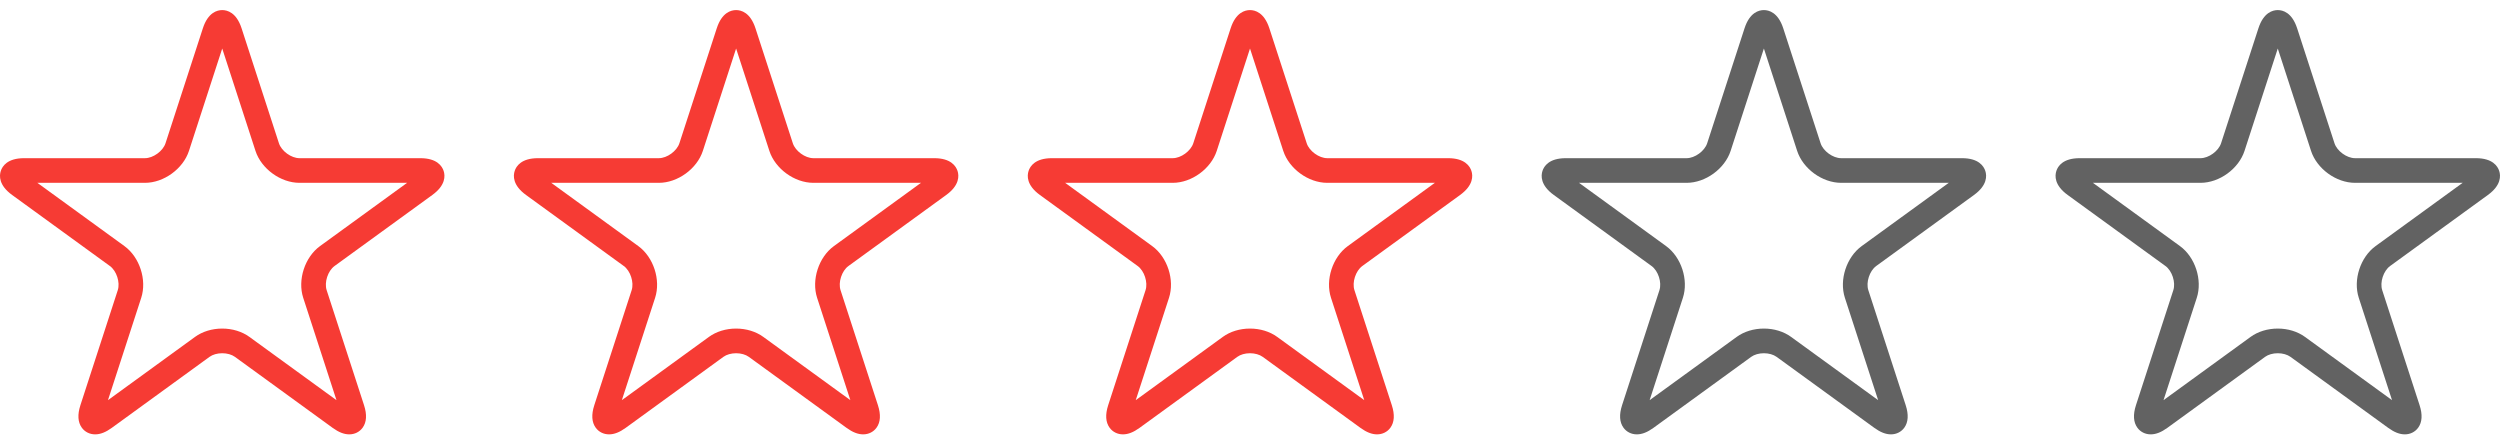
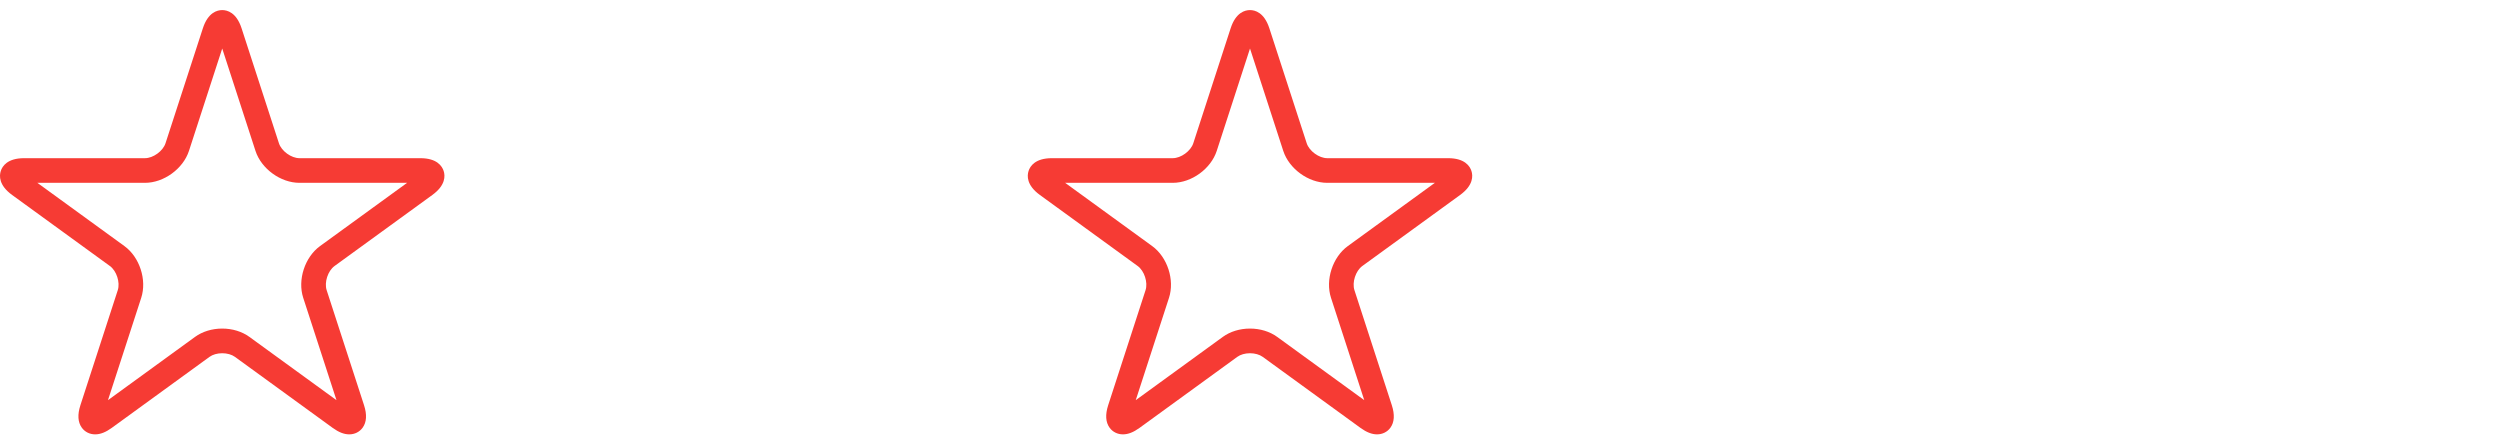
<svg xmlns="http://www.w3.org/2000/svg" width="180" height="32" viewBox="0 0 180 32" fill="none">
  <g clip-path="url(#clip0_53_100)">
    <path d="M31.943 12.309C31.831 11.965 31.465 11.389 30.267 11.389H21.562C20.971 11.389 20.265 10.877 20.083 10.314L17.393 2.035C17.022 0.896 16.361 0.726 16 0.726C15.639 0.726 14.977 0.896 14.607 2.035L11.917 10.314C11.734 10.877 11.029 11.389 10.437 11.389H1.733C0.535 11.389 0.168 11.965 0.057 12.309C-0.055 12.652 -0.097 13.334 0.872 14.038L7.914 19.154C8.393 19.502 8.662 20.331 8.479 20.894L5.79 29.172C5.569 29.852 5.603 30.398 5.891 30.795C6.112 31.1 6.462 31.274 6.852 31.274C7.224 31.274 7.613 31.122 8.043 30.81L15.085 25.694C15.314 25.528 15.647 25.433 16 25.433C16.353 25.433 16.686 25.528 16.915 25.694L23.957 30.81C24.387 31.122 24.776 31.274 25.148 31.274C25.537 31.274 25.887 31.1 26.109 30.795C26.397 30.398 26.431 29.852 26.21 29.173L23.52 20.894C23.337 20.331 23.607 19.502 24.085 19.154L31.128 14.038C32.097 13.334 32.055 12.652 31.943 12.309ZM23.042 17.718C21.944 18.516 21.413 20.152 21.832 21.443L24.226 28.811L17.958 24.257C17.426 23.87 16.73 23.657 16 23.657C15.27 23.657 14.574 23.87 14.042 24.257L7.774 28.811L10.168 21.443C10.587 20.152 10.056 18.516 8.958 17.718L2.69 13.164H10.438C11.795 13.164 13.186 12.153 13.606 10.862L16 3.493L18.394 10.862C18.814 12.153 20.205 13.164 21.562 13.164H29.311L23.042 17.718Z" fill="#F63B34" />
  </g>
  <g clip-path="url(#clip1_53_100)">
-     <path d="M68.943 12.309C68.831 11.965 68.465 11.389 67.267 11.389H58.562C57.971 11.389 57.266 10.877 57.083 10.314L54.393 2.035C54.022 0.896 53.361 0.726 53 0.726C52.639 0.726 51.977 0.896 51.607 2.035L48.917 10.314C48.734 10.877 48.029 11.389 47.437 11.389H38.733C37.535 11.389 37.168 11.965 37.057 12.309C36.945 12.652 36.903 13.334 37.872 14.038L44.914 19.154C45.393 19.502 45.662 20.331 45.479 20.894L42.79 29.172C42.569 29.852 42.603 30.398 42.891 30.795C43.112 31.1 43.462 31.274 43.852 31.274C44.224 31.274 44.613 31.122 45.043 30.81L52.085 25.694C52.314 25.528 52.647 25.433 53 25.433C53.353 25.433 53.686 25.528 53.915 25.694L60.957 30.81C61.387 31.122 61.776 31.274 62.148 31.274C62.537 31.274 62.888 31.1 63.109 30.795C63.397 30.398 63.431 29.852 63.21 29.173L60.52 20.894C60.337 20.331 60.607 19.502 61.086 19.154L68.128 14.038C69.097 13.334 69.055 12.652 68.943 12.309ZM60.042 17.718C58.944 18.516 58.413 20.152 58.832 21.443L61.226 28.811L54.958 24.257C54.426 23.87 53.73 23.657 53 23.657C52.27 23.657 51.574 23.87 51.042 24.257L44.774 28.811L47.168 21.443C47.587 20.152 47.056 18.516 45.958 17.718L39.69 13.164H47.438C48.795 13.164 50.186 12.153 50.606 10.862L53 3.493L55.394 10.862C55.814 12.153 57.205 13.164 58.562 13.164H66.311L60.042 17.718Z" fill="#F63B34" />
-   </g>
+     </g>
  <g clip-path="url(#clip2_53_100)">
    <path d="M105.943 12.309C105.831 11.965 105.465 11.389 104.267 11.389H95.562C94.971 11.389 94.266 10.877 94.083 10.314L91.393 2.035C91.022 0.896 90.361 0.726 90 0.726C89.639 0.726 88.977 0.896 88.607 2.035L85.917 10.314C85.734 10.877 85.029 11.389 84.437 11.389H75.733C74.535 11.389 74.168 11.965 74.057 12.309C73.945 12.652 73.903 13.334 74.872 14.038L81.914 19.154C82.393 19.502 82.662 20.331 82.479 20.894L79.79 29.172C79.569 29.852 79.603 30.398 79.891 30.795C80.112 31.1 80.463 31.274 80.852 31.274C81.224 31.274 81.613 31.122 82.043 30.81L89.085 25.694C89.314 25.528 89.647 25.433 90 25.433C90.353 25.433 90.686 25.528 90.915 25.694L97.957 30.81C98.387 31.122 98.776 31.274 99.148 31.274C99.537 31.274 99.888 31.1 100.109 30.795C100.397 30.398 100.431 29.852 100.21 29.173L97.52 20.894C97.337 20.331 97.607 19.502 98.085 19.154L105.128 14.038C106.097 13.334 106.055 12.652 105.943 12.309ZM97.042 17.718C95.944 18.516 95.412 20.152 95.832 21.443L98.226 28.811L91.958 24.257C91.426 23.87 90.73 23.657 90 23.657C89.27 23.657 88.574 23.87 88.042 24.257L81.774 28.811L84.168 21.443C84.587 20.152 84.056 18.516 82.958 17.718L76.69 13.164H84.438C85.795 13.164 87.186 12.153 87.606 10.862L90 3.493L92.394 10.862C92.814 12.153 94.205 13.164 95.562 13.164H103.311L97.042 17.718Z" fill="#F63B34" />
  </g>
  <g clip-path="url(#clip3_53_100)">
-     <path d="M142.943 12.309C142.831 11.965 142.465 11.389 141.267 11.389H132.562C131.971 11.389 131.265 10.877 131.083 10.314L128.393 2.035C128.022 0.896 127.361 0.726 127 0.726C126.639 0.726 125.977 0.896 125.607 2.035L122.917 10.314C122.734 10.877 122.029 11.389 121.437 11.389H112.733C111.535 11.389 111.168 11.965 111.057 12.309C110.945 12.652 110.903 13.334 111.872 14.038L118.914 19.154C119.393 19.502 119.662 20.331 119.479 20.894L116.79 29.172C116.569 29.852 116.603 30.398 116.891 30.795C117.112 31.1 117.462 31.274 117.852 31.274C118.224 31.274 118.613 31.122 119.043 30.81L126.085 25.694C126.314 25.528 126.647 25.433 127 25.433C127.353 25.433 127.686 25.528 127.915 25.694L134.957 30.81C135.387 31.122 135.776 31.274 136.148 31.274C136.537 31.274 136.887 31.1 137.109 30.795C137.397 30.398 137.431 29.852 137.21 29.173L134.52 20.894C134.337 20.331 134.607 19.502 135.085 19.154L142.128 14.038C143.097 13.334 143.055 12.652 142.943 12.309ZM134.042 17.718C132.944 18.516 132.412 20.152 132.832 21.443L135.226 28.811L128.958 24.257C128.426 23.87 127.73 23.657 127 23.657C126.27 23.657 125.574 23.87 125.042 24.257L118.774 28.811L121.168 21.443C121.587 20.152 121.056 18.516 119.958 17.718L113.69 13.164H121.438C122.795 13.164 124.186 12.153 124.606 10.862L127 3.493L129.394 10.862C129.814 12.153 131.205 13.164 132.563 13.164H140.311L134.042 17.718Z" fill="#626262" />
-   </g>
+     </g>
  <g clip-path="url(#clip4_53_100)">
-     <path d="M179.943 12.309C179.831 11.965 179.465 11.389 178.267 11.389H169.562C168.971 11.389 168.265 10.877 168.083 10.314L165.393 2.035C165.022 0.896 164.361 0.726 164 0.726C163.639 0.726 162.977 0.896 162.607 2.035L159.917 10.314C159.734 10.877 159.029 11.389 158.437 11.389H149.733C148.535 11.389 148.168 11.965 148.057 12.309C147.945 12.652 147.903 13.334 148.872 14.038L155.914 19.154C156.393 19.502 156.662 20.331 156.479 20.894L153.79 29.172C153.569 29.852 153.603 30.398 153.891 30.795C154.112 31.1 154.462 31.274 154.852 31.274C155.224 31.274 155.613 31.122 156.043 30.81L163.085 25.694C163.314 25.528 163.647 25.433 164 25.433C164.353 25.433 164.686 25.528 164.915 25.694L171.957 30.81C172.387 31.122 172.776 31.274 173.148 31.274C173.537 31.274 173.887 31.1 174.109 30.795C174.397 30.398 174.431 29.852 174.21 29.173L171.52 20.894C171.337 20.331 171.607 19.502 172.085 19.154L179.128 14.038C180.097 13.334 180.055 12.652 179.943 12.309ZM171.042 17.718C169.944 18.516 169.412 20.152 169.832 21.443L172.226 28.811L165.958 24.257C165.426 23.87 164.73 23.657 164 23.657C163.27 23.657 162.574 23.87 162.042 24.257L155.774 28.811L158.168 21.443C158.587 20.152 158.056 18.516 156.958 17.718L150.69 13.164H158.438C159.795 13.164 161.186 12.153 161.606 10.862L164 3.493L166.394 10.862C166.814 12.153 168.205 13.164 169.563 13.164H177.311L171.042 17.718Z" fill="#626262" />
-   </g>
+     </g>
  <defs>
    <clipPath id="clip0_53_100">
      <rect width="32" height="32" fill="white" />
    </clipPath>
    <clipPath id="clip1_53_100">
-       <rect width="32" height="32" fill="white" transform="translate(37)" />
-     </clipPath>
+       </clipPath>
    <clipPath id="clip2_53_100">
      <rect width="32" height="32" fill="white" transform="translate(74)" />
    </clipPath>
    <clipPath id="clip3_53_100">
      <rect width="32" height="32" fill="white" transform="translate(111)" />
    </clipPath>
    <clipPath id="clip4_53_100">
      <rect width="32" height="32" fill="white" transform="translate(148)" />
    </clipPath>
  </defs>
</svg>